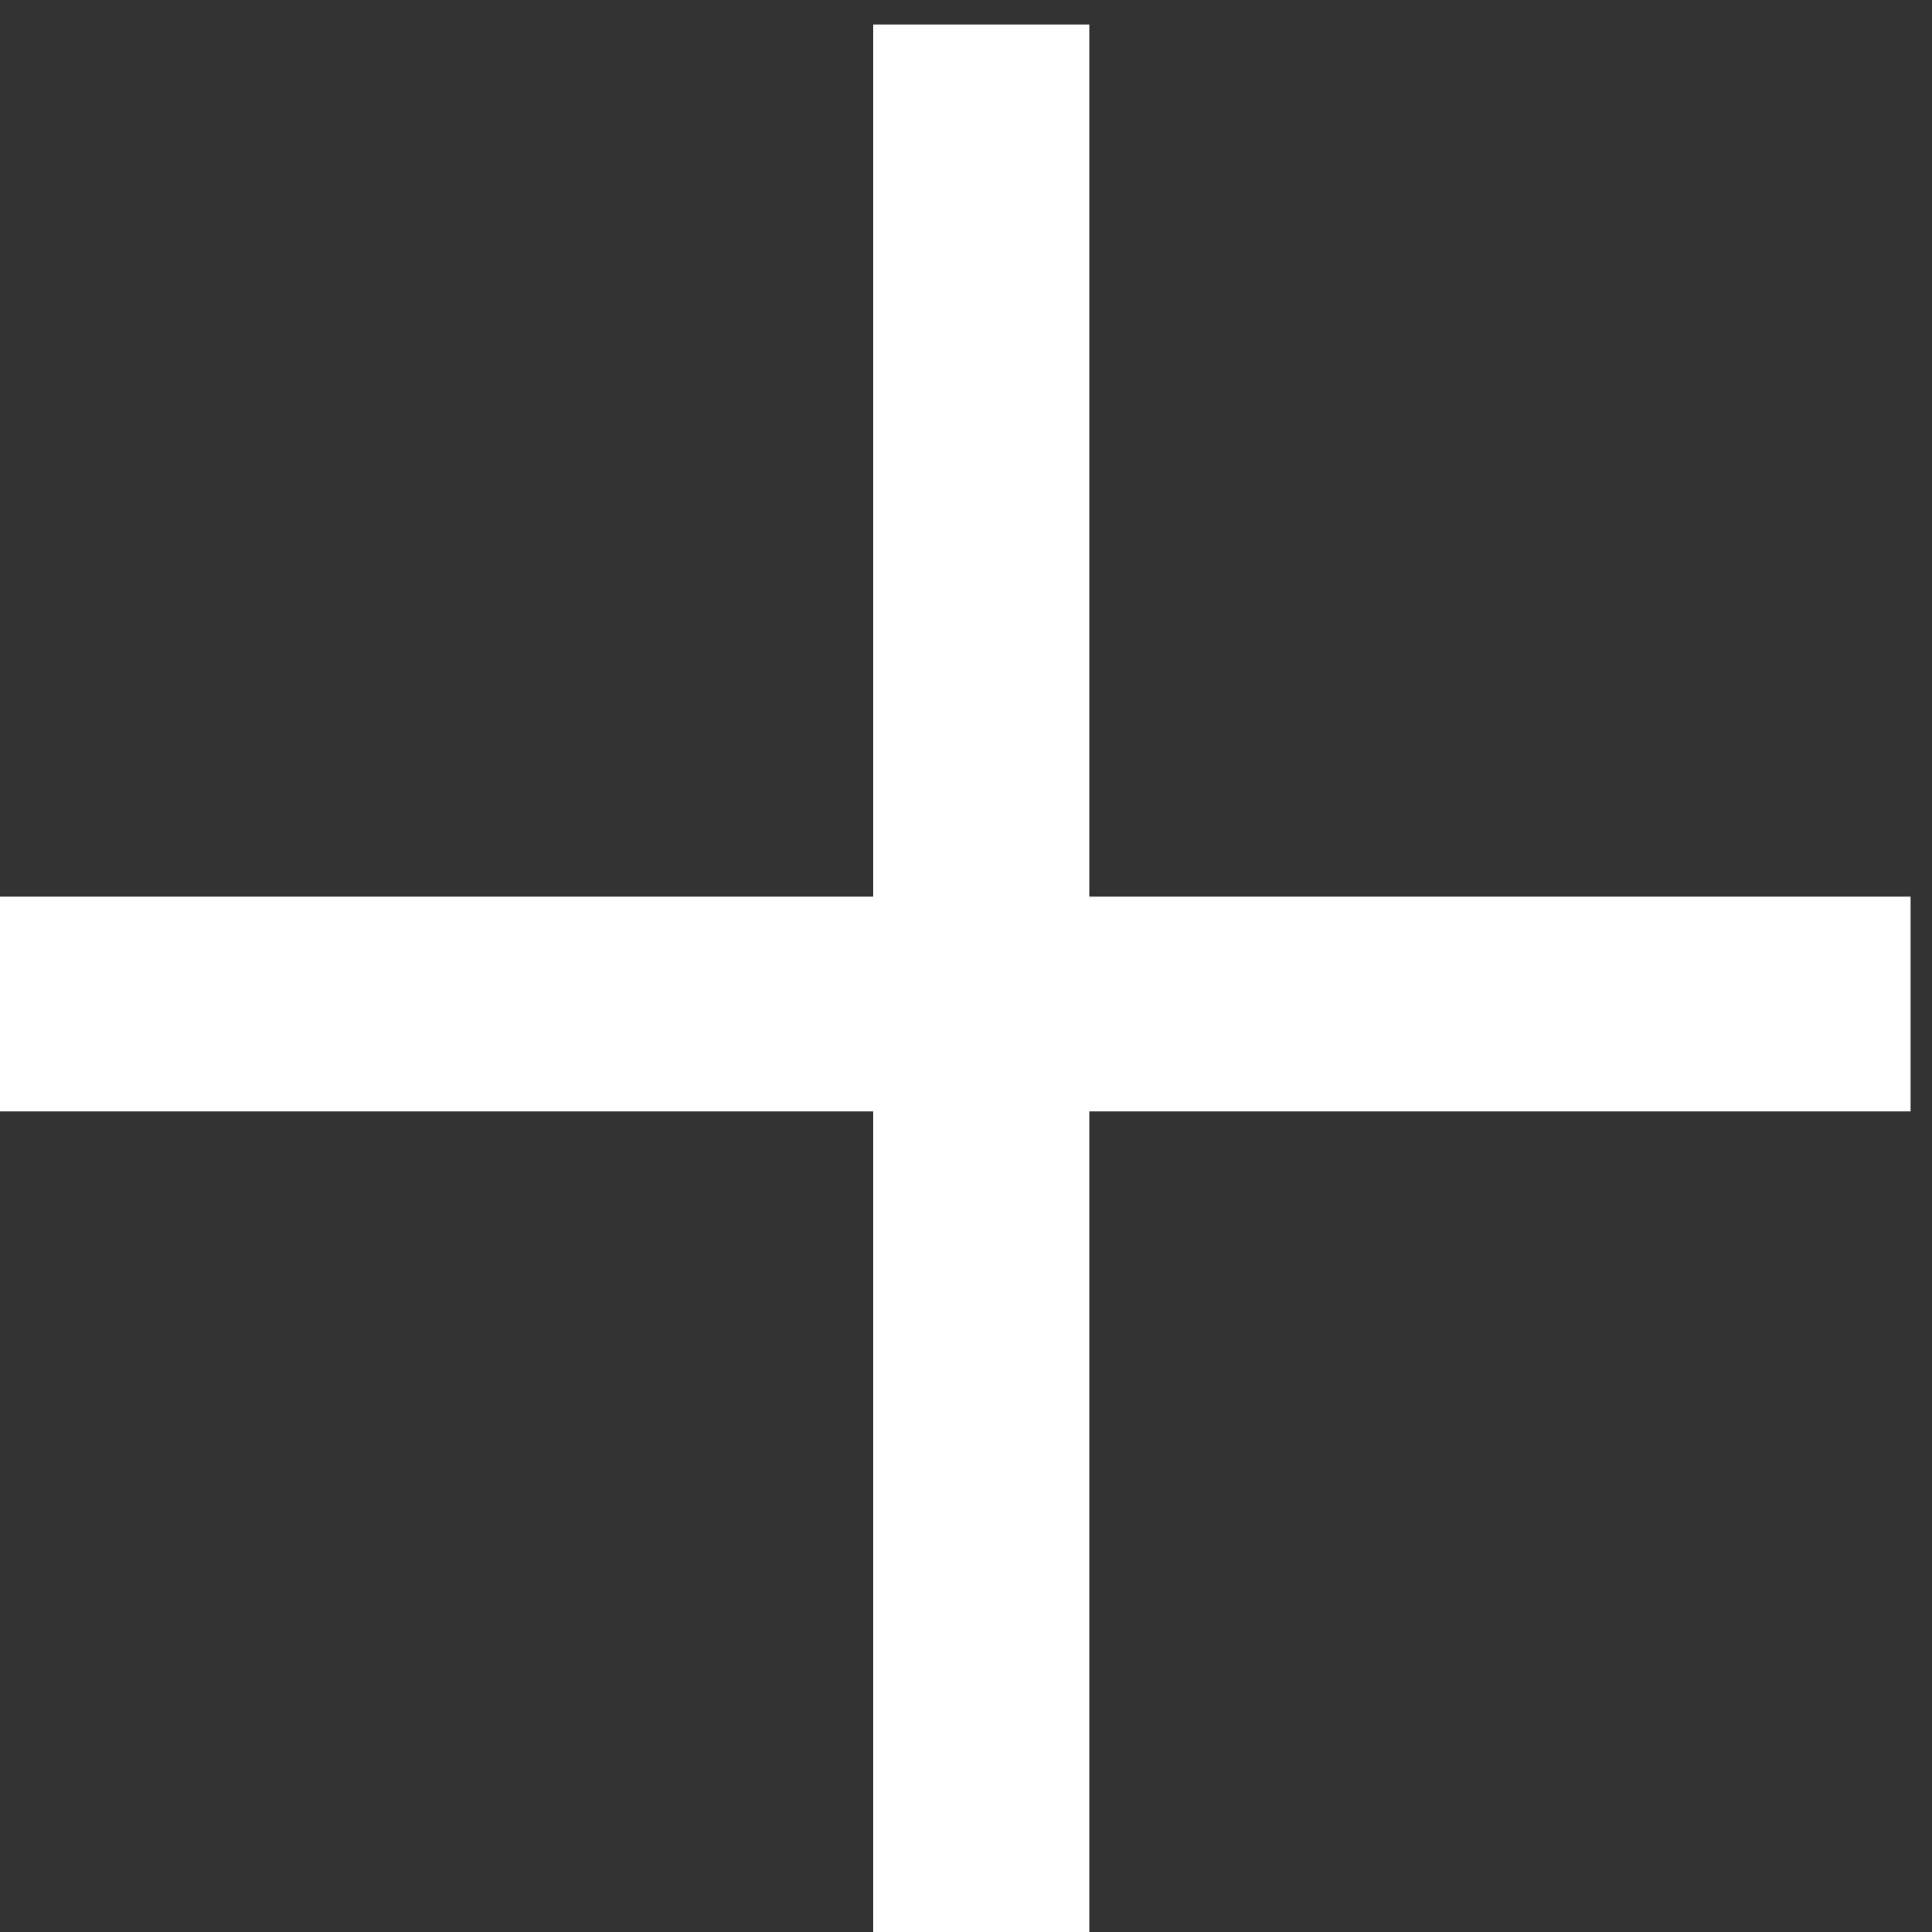
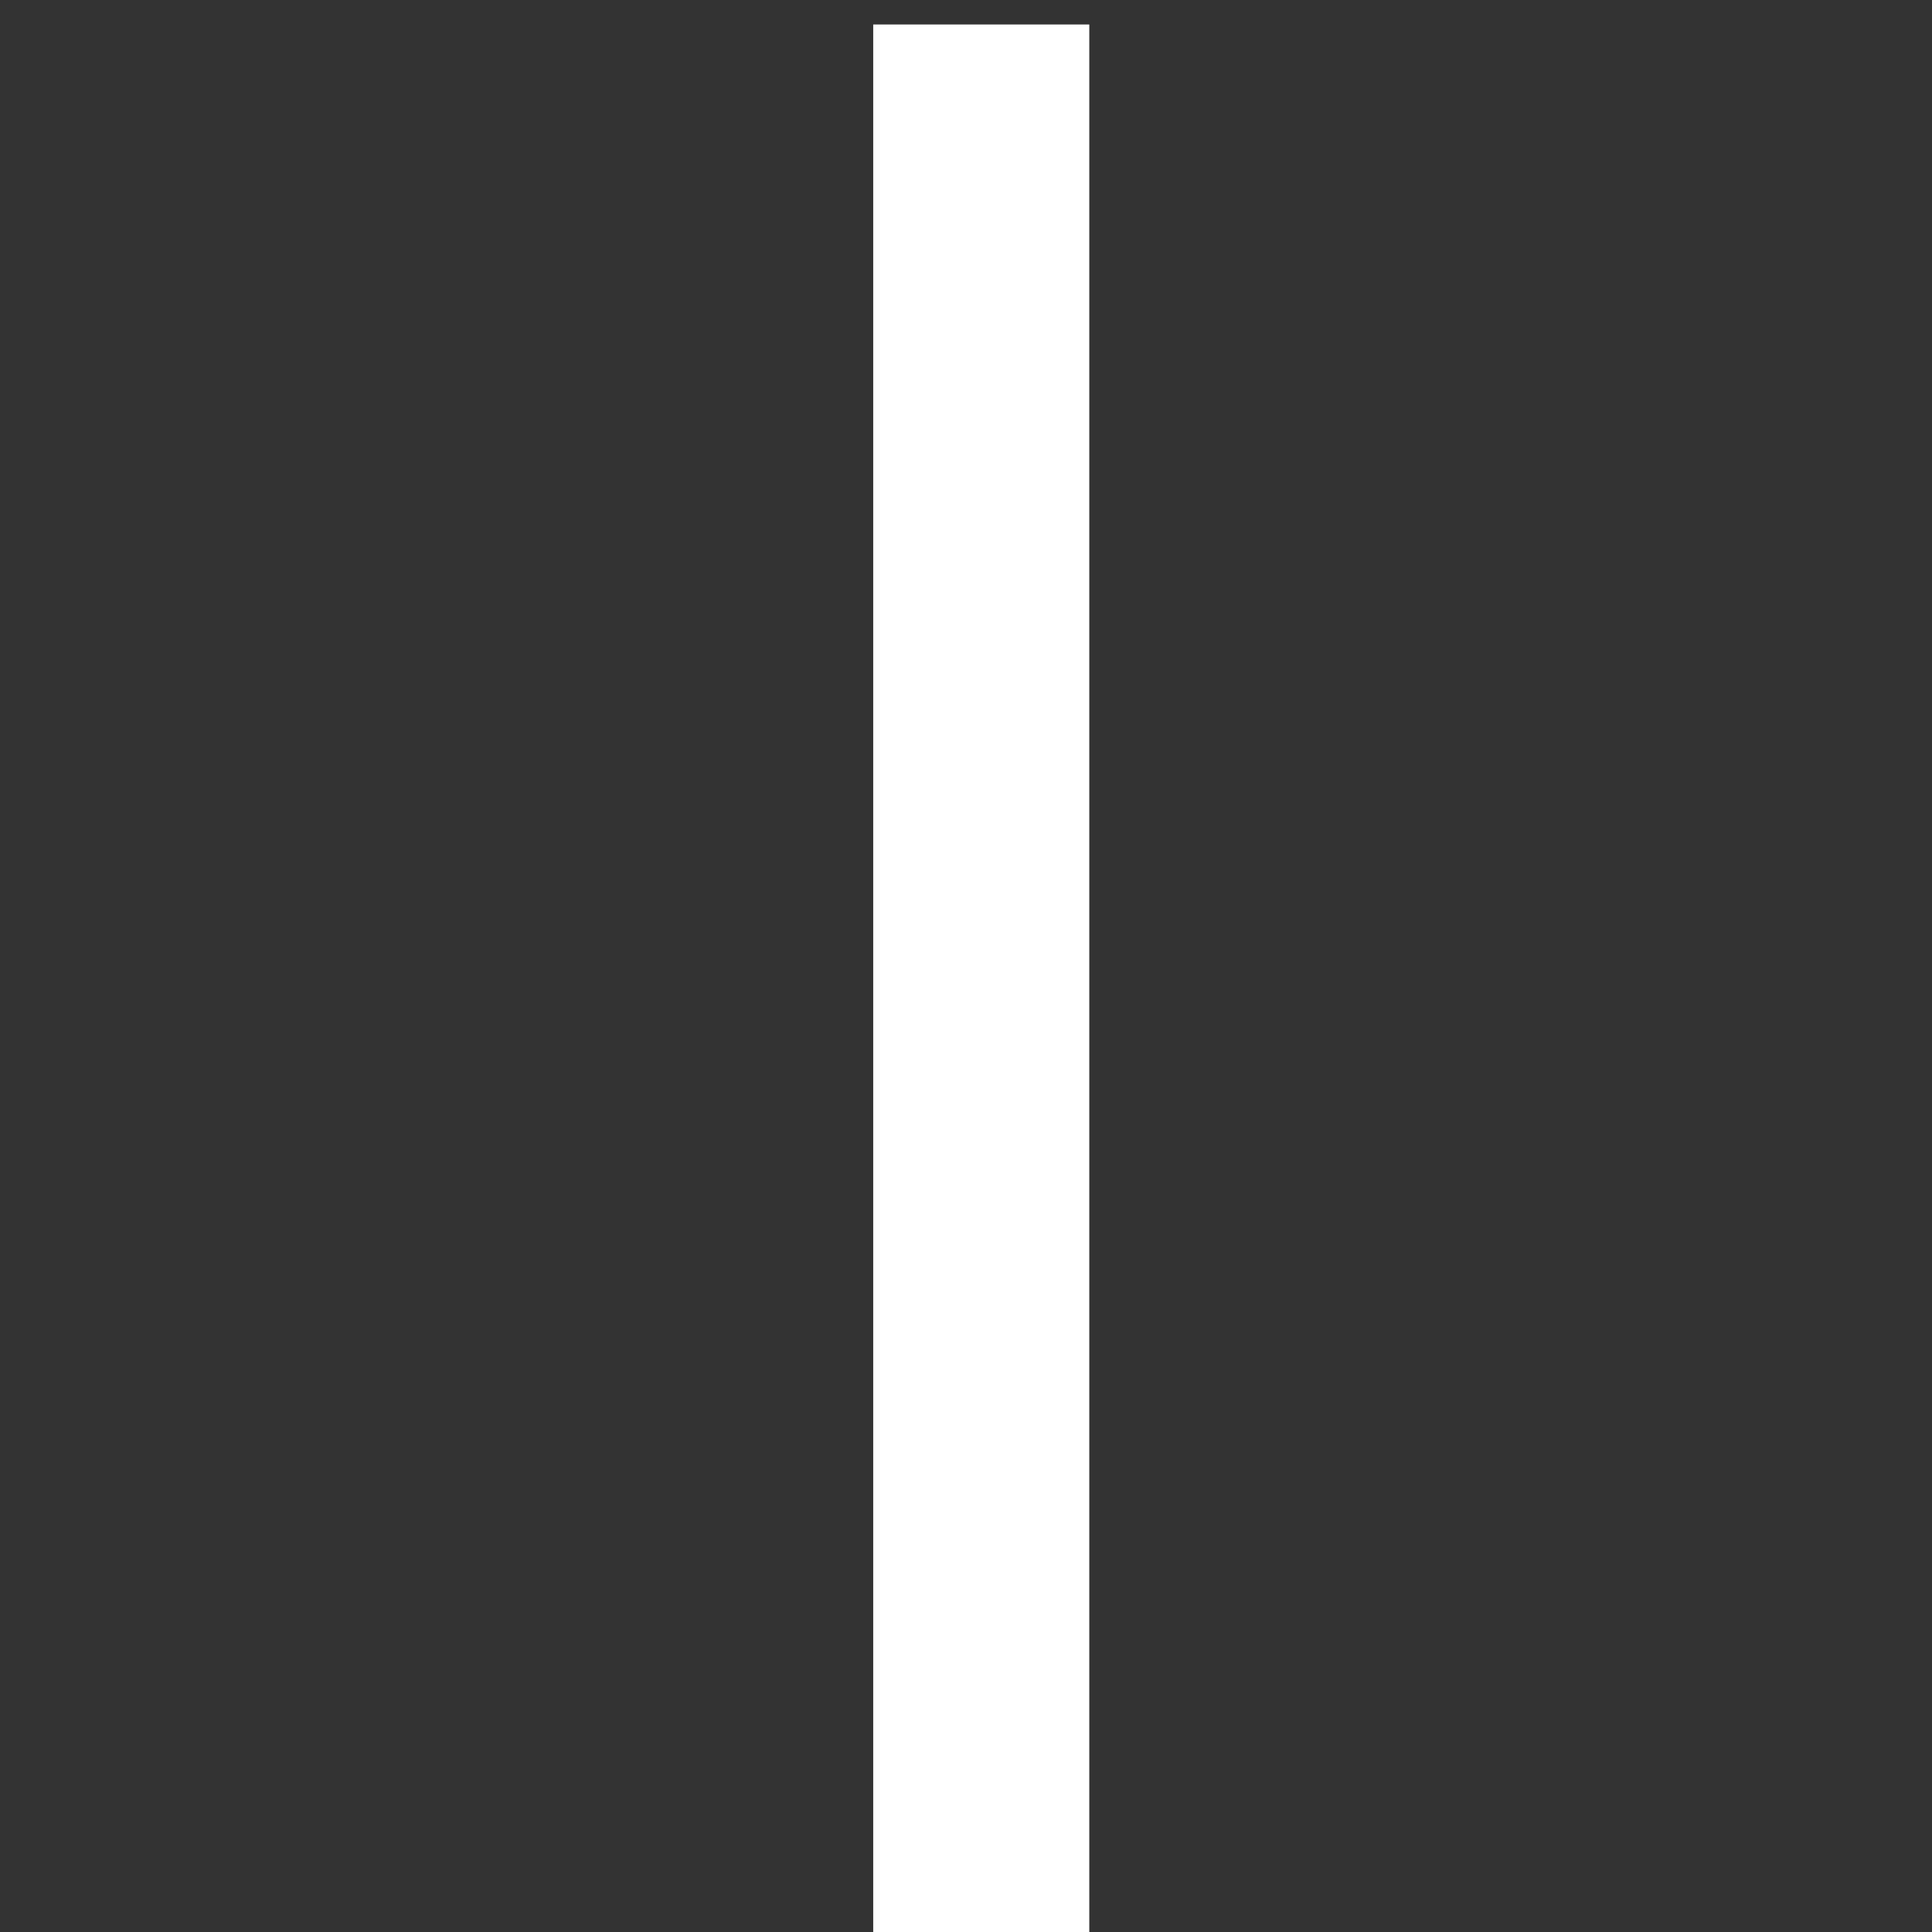
<svg xmlns="http://www.w3.org/2000/svg" width="100%" height="100%" viewBox="0 0 18 18" version="1.1" xml:space="preserve" style="fill-rule:evenodd;clip-rule:evenodd;stroke-linejoin:round;stroke-miterlimit:2;">
  <rect x="0" y="0" width="18" height="18" fill="#333333" stroke="none" />
  <g transform="matrix(1,0,0,1,-849,-1311)">
    <g transform="matrix(0.812,0,0,0.812,54.399,380.4)">
      <g transform="matrix(0.429,0,0,0.163,583.909,361.722)">
-         <rect x="919.411" y="4875" width="51.651" height="15.12" style="fill:white;" />
-       </g>
+         </g>
    </g>
    <g transform="matrix(0.812,0,0,0.812,54.399,380.4)">
      <g transform="matrix(0.048,0,0,1.466,944.46,-6000.41)">
        <rect x="919.411" y="4875" width="51.651" height="15.12" style="fill:white;" />
      </g>
    </g>
  </g>
</svg>